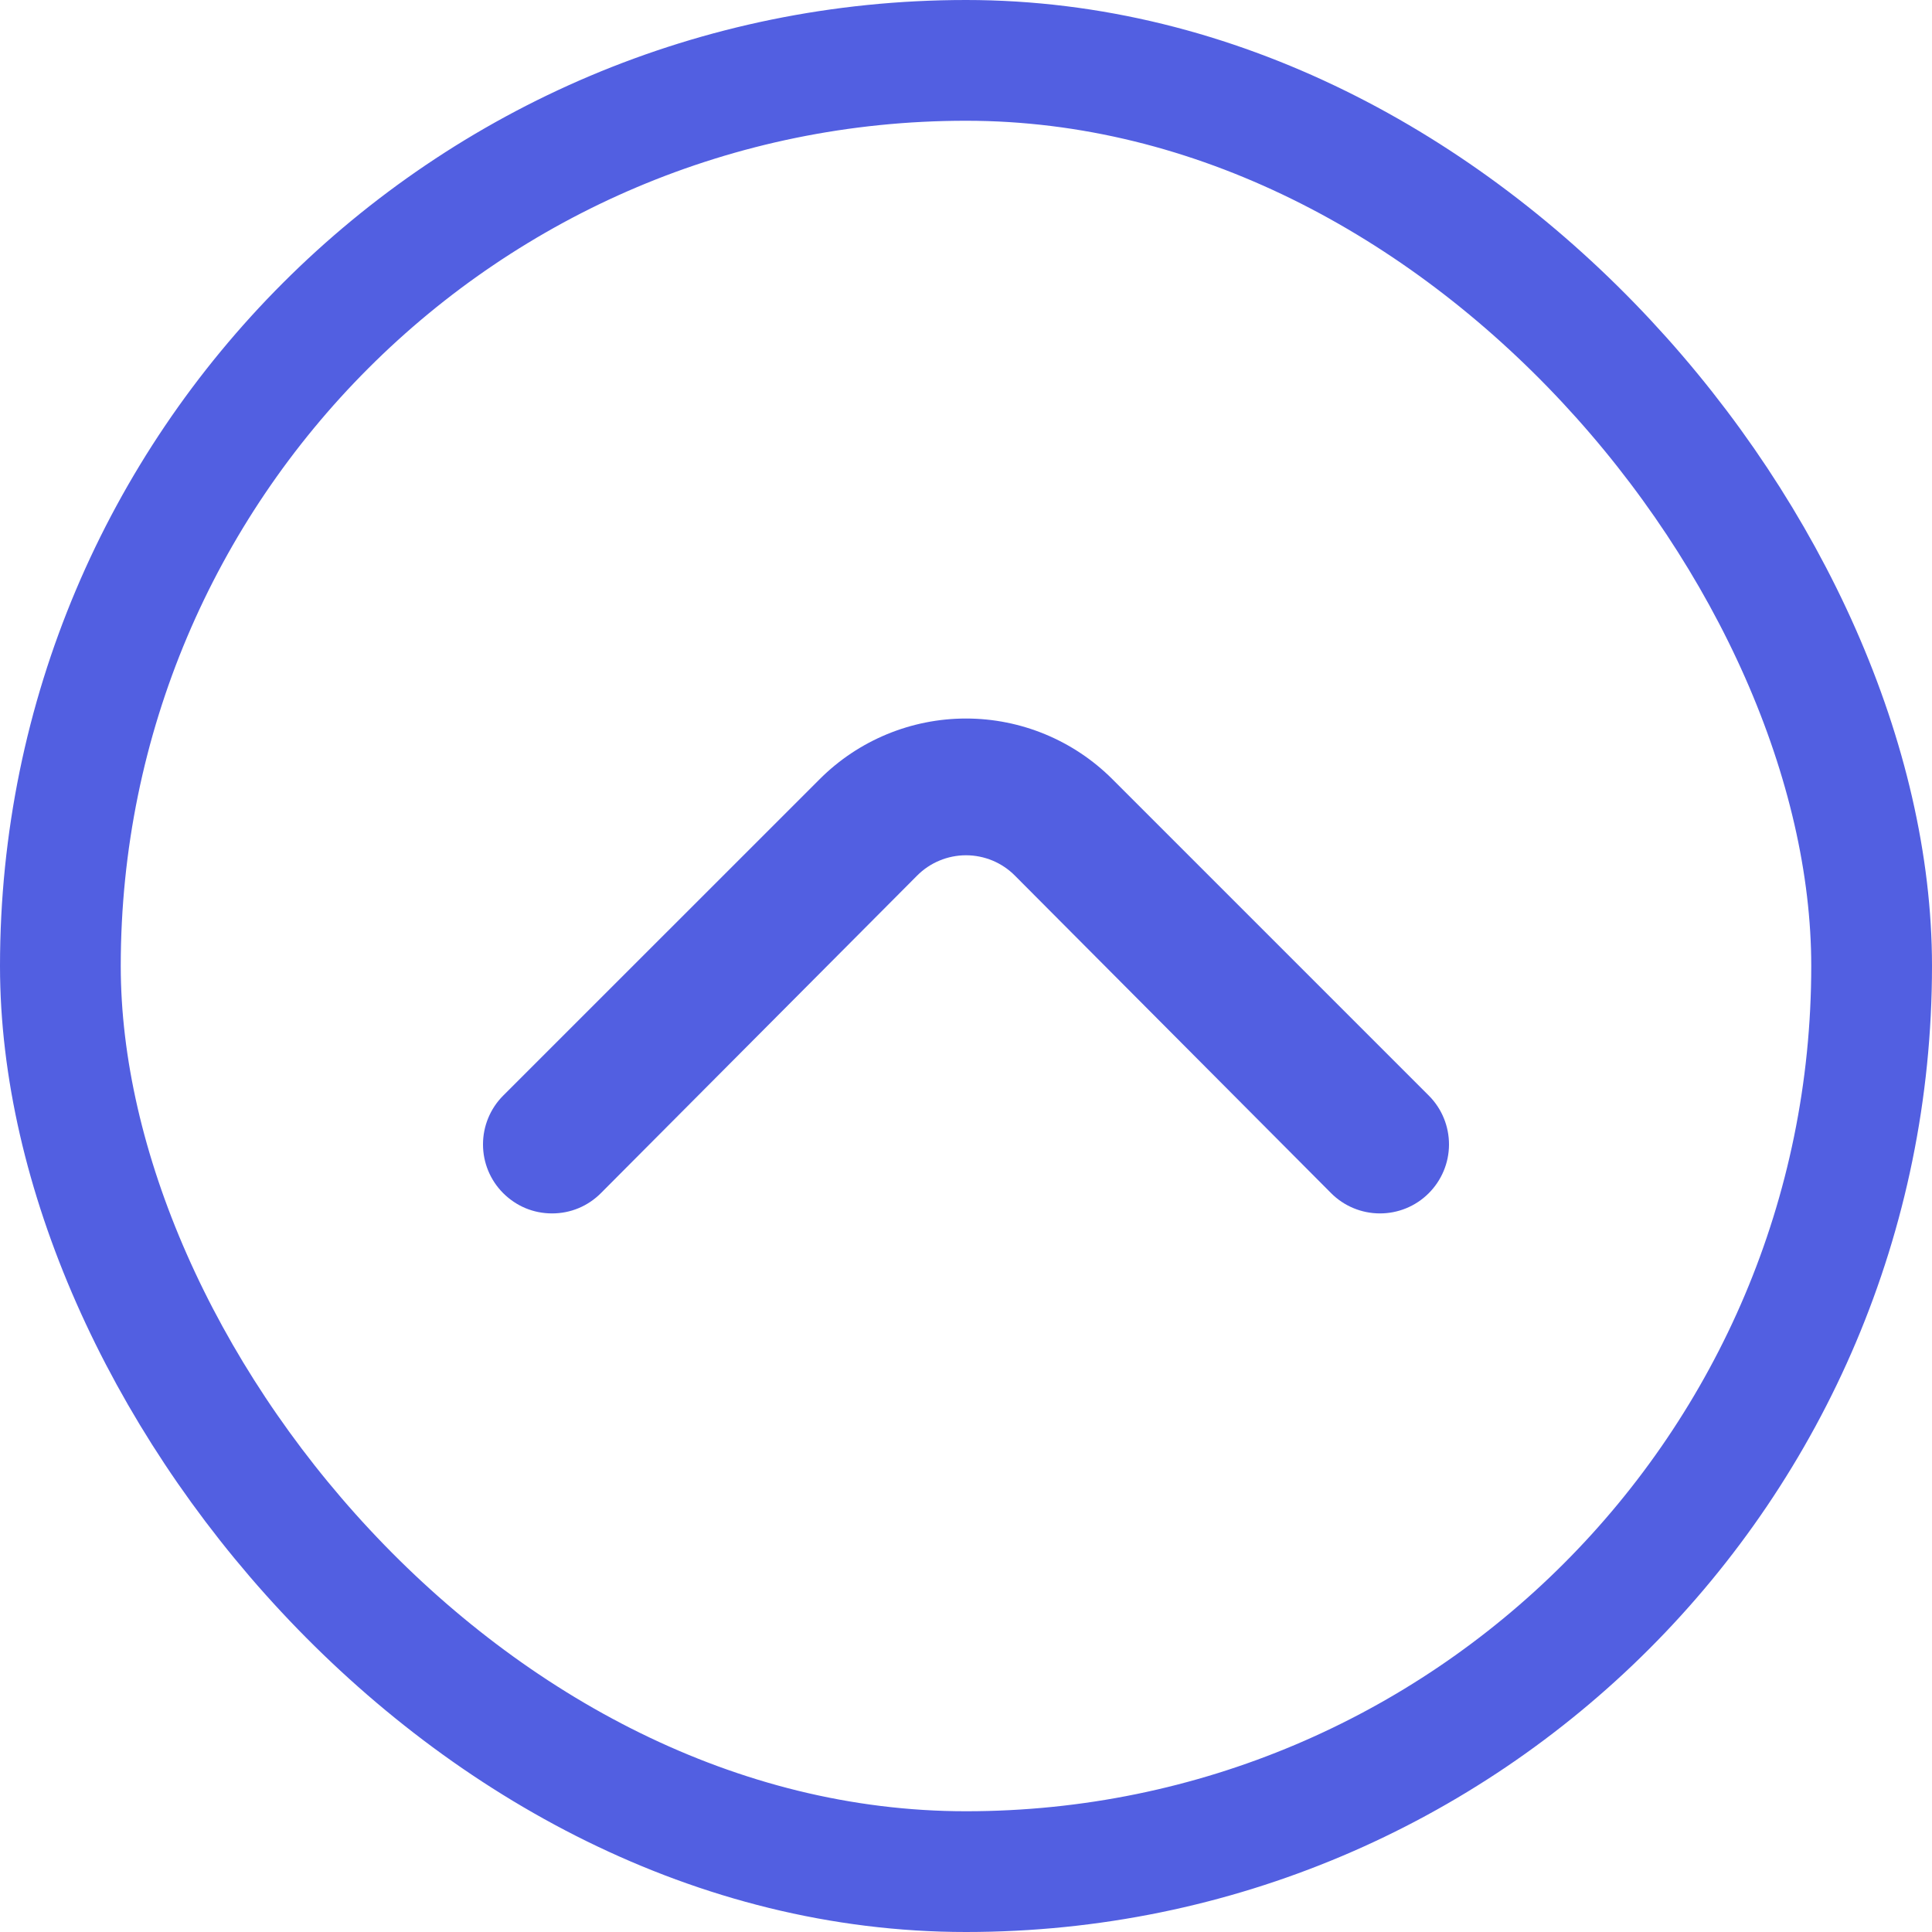
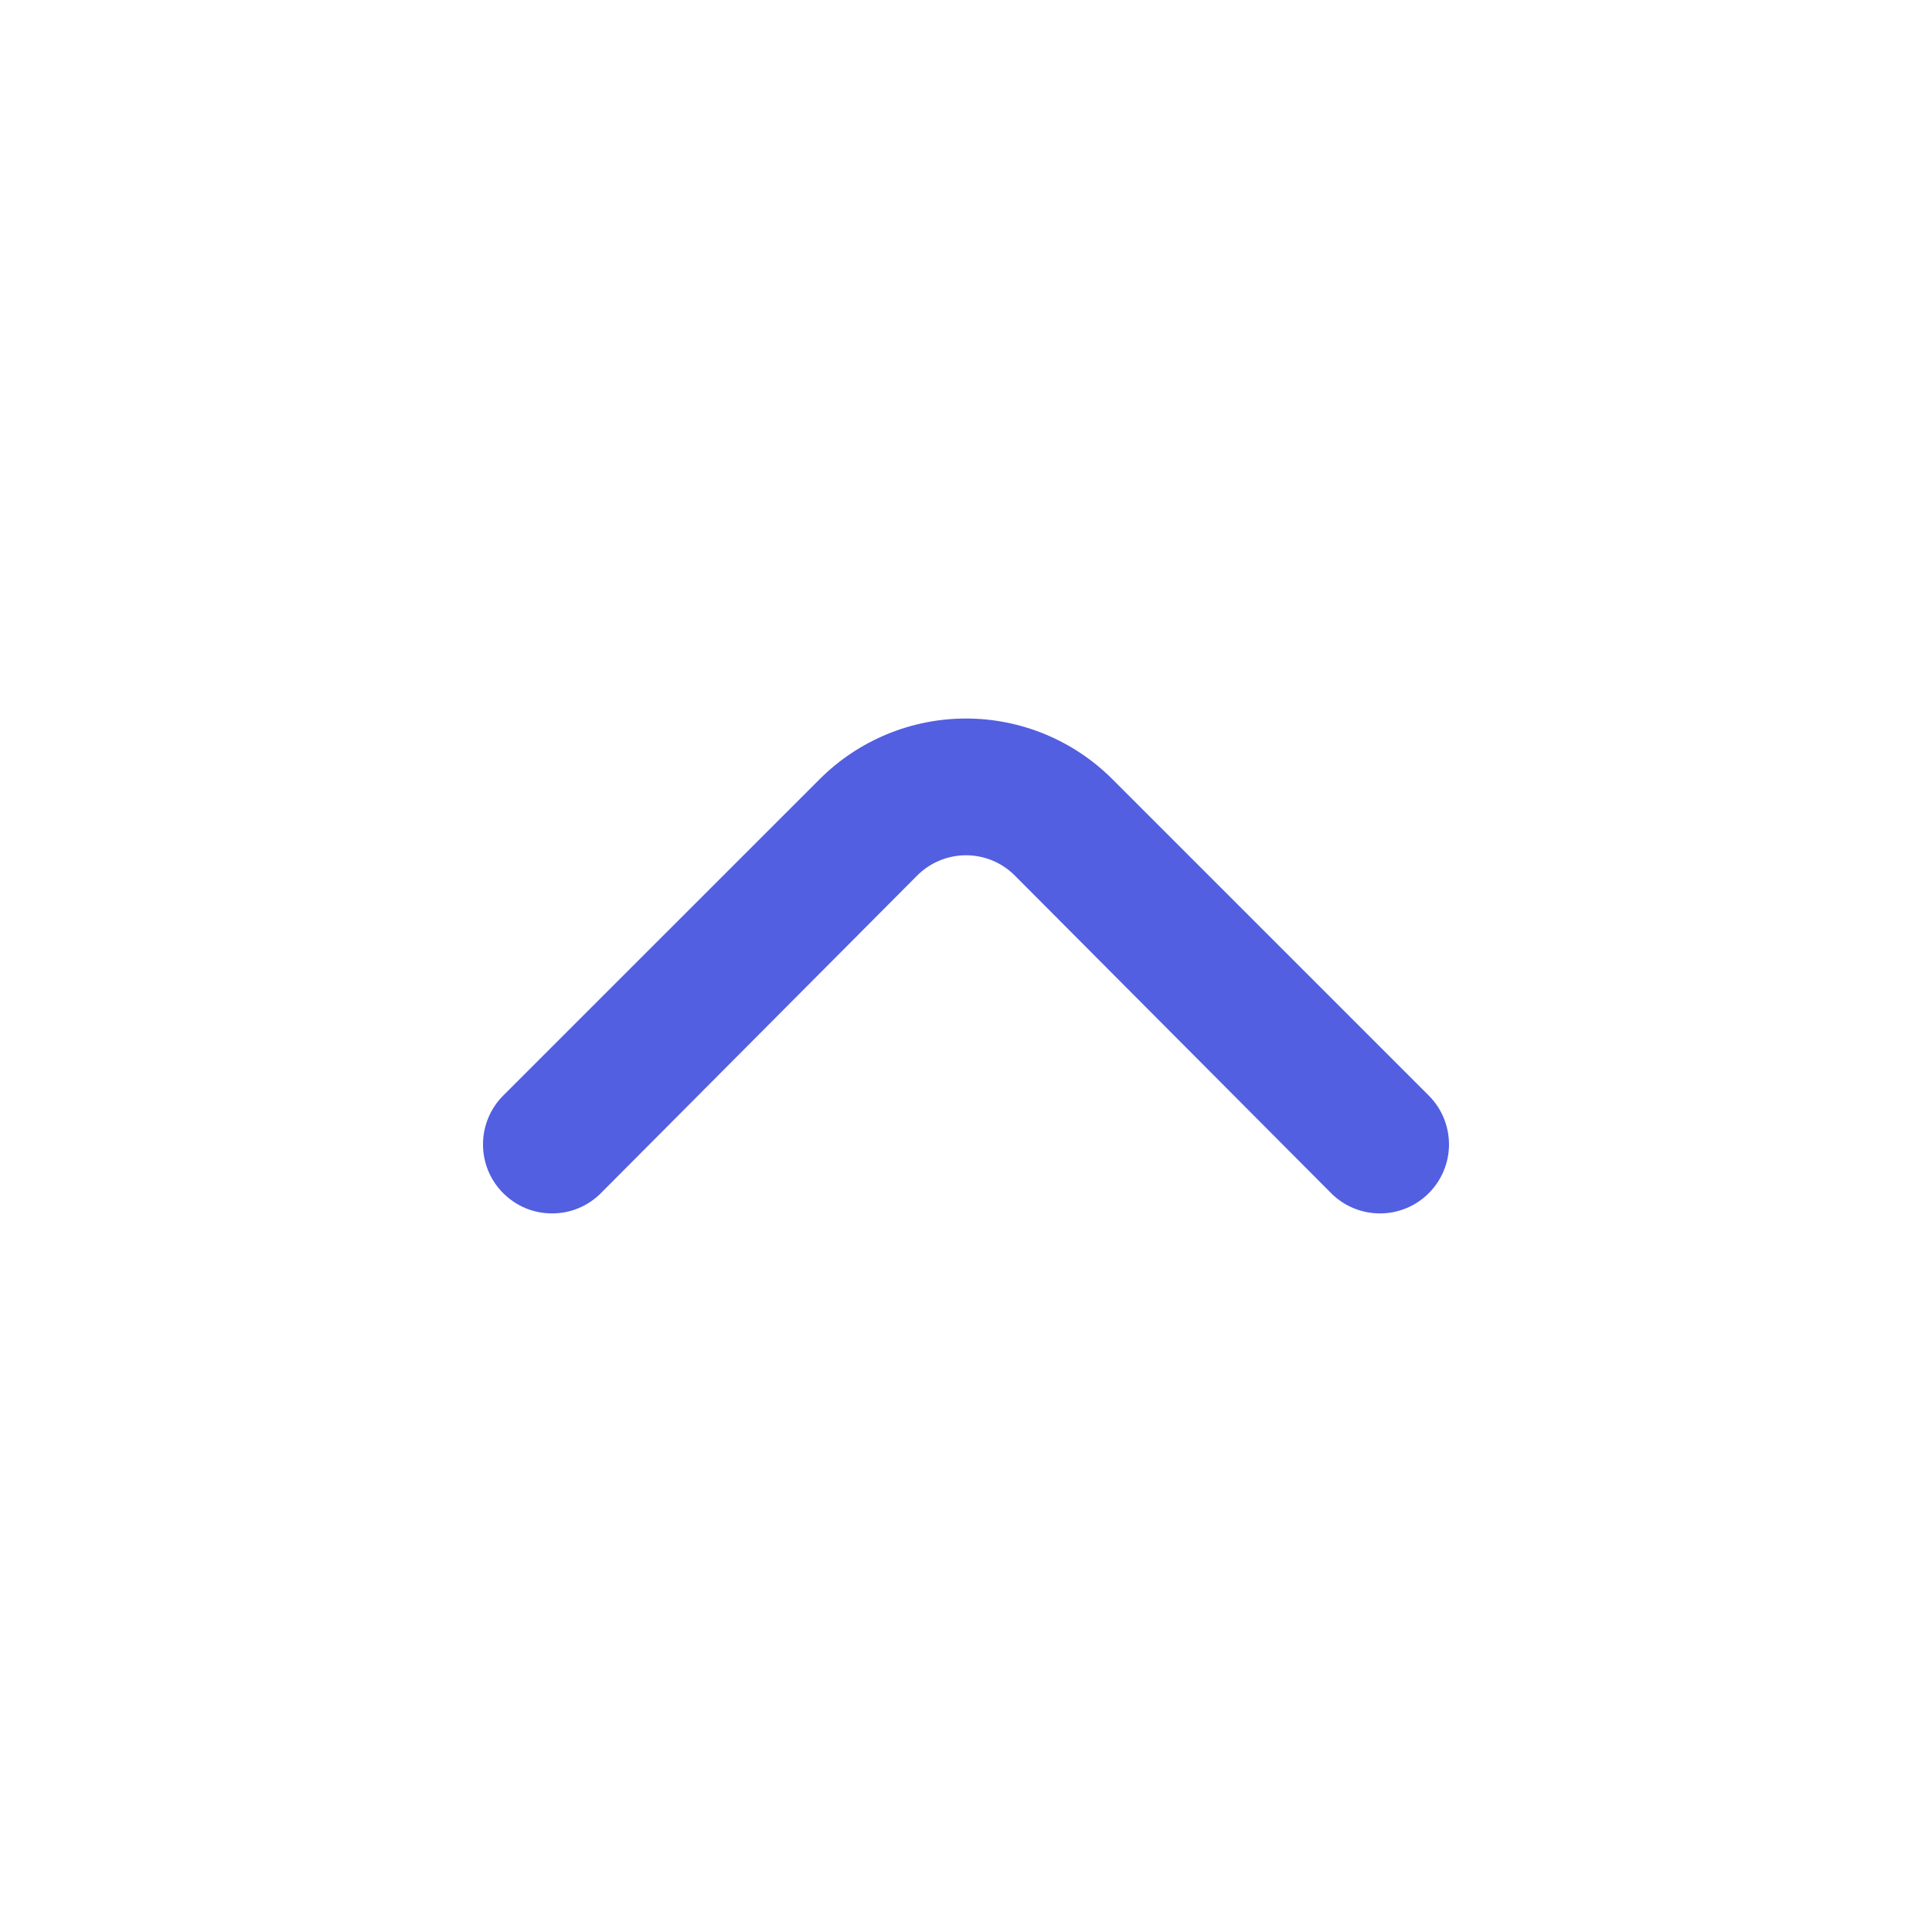
<svg xmlns="http://www.w3.org/2000/svg" width="32" height="32" viewBox="0 0 32 32" fill="none">
-   <rect x="1" y="1" width="30" height="30" rx="15" stroke="#525FE1" stroke-width="2" />
  <path d="M13.578 12.904L8.332 18.149C8.119 18.363 8 18.653 8 18.955C8 19.257 8.119 19.546 8.332 19.76C8.439 19.867 8.565 19.953 8.704 20.011C8.843 20.069 8.993 20.098 9.144 20.098C9.295 20.098 9.444 20.069 9.583 20.011C9.722 19.953 9.849 19.867 9.955 19.76L15.189 14.504C15.295 14.397 15.421 14.312 15.561 14.254C15.7 14.196 15.849 14.166 16 14.166C16.151 14.166 16.3 14.196 16.44 14.254C16.579 14.312 16.705 14.397 16.811 14.504L22.045 19.76C22.259 19.976 22.549 20.097 22.853 20.098C23.156 20.099 23.447 19.98 23.662 19.766C23.877 19.552 23.999 19.262 24 18.959C24.001 18.656 23.882 18.364 23.668 18.149L18.423 12.904C17.78 12.262 16.909 11.901 16 11.901C15.092 11.901 14.22 12.262 13.578 12.904Z" fill="#525FE1" />
</svg>